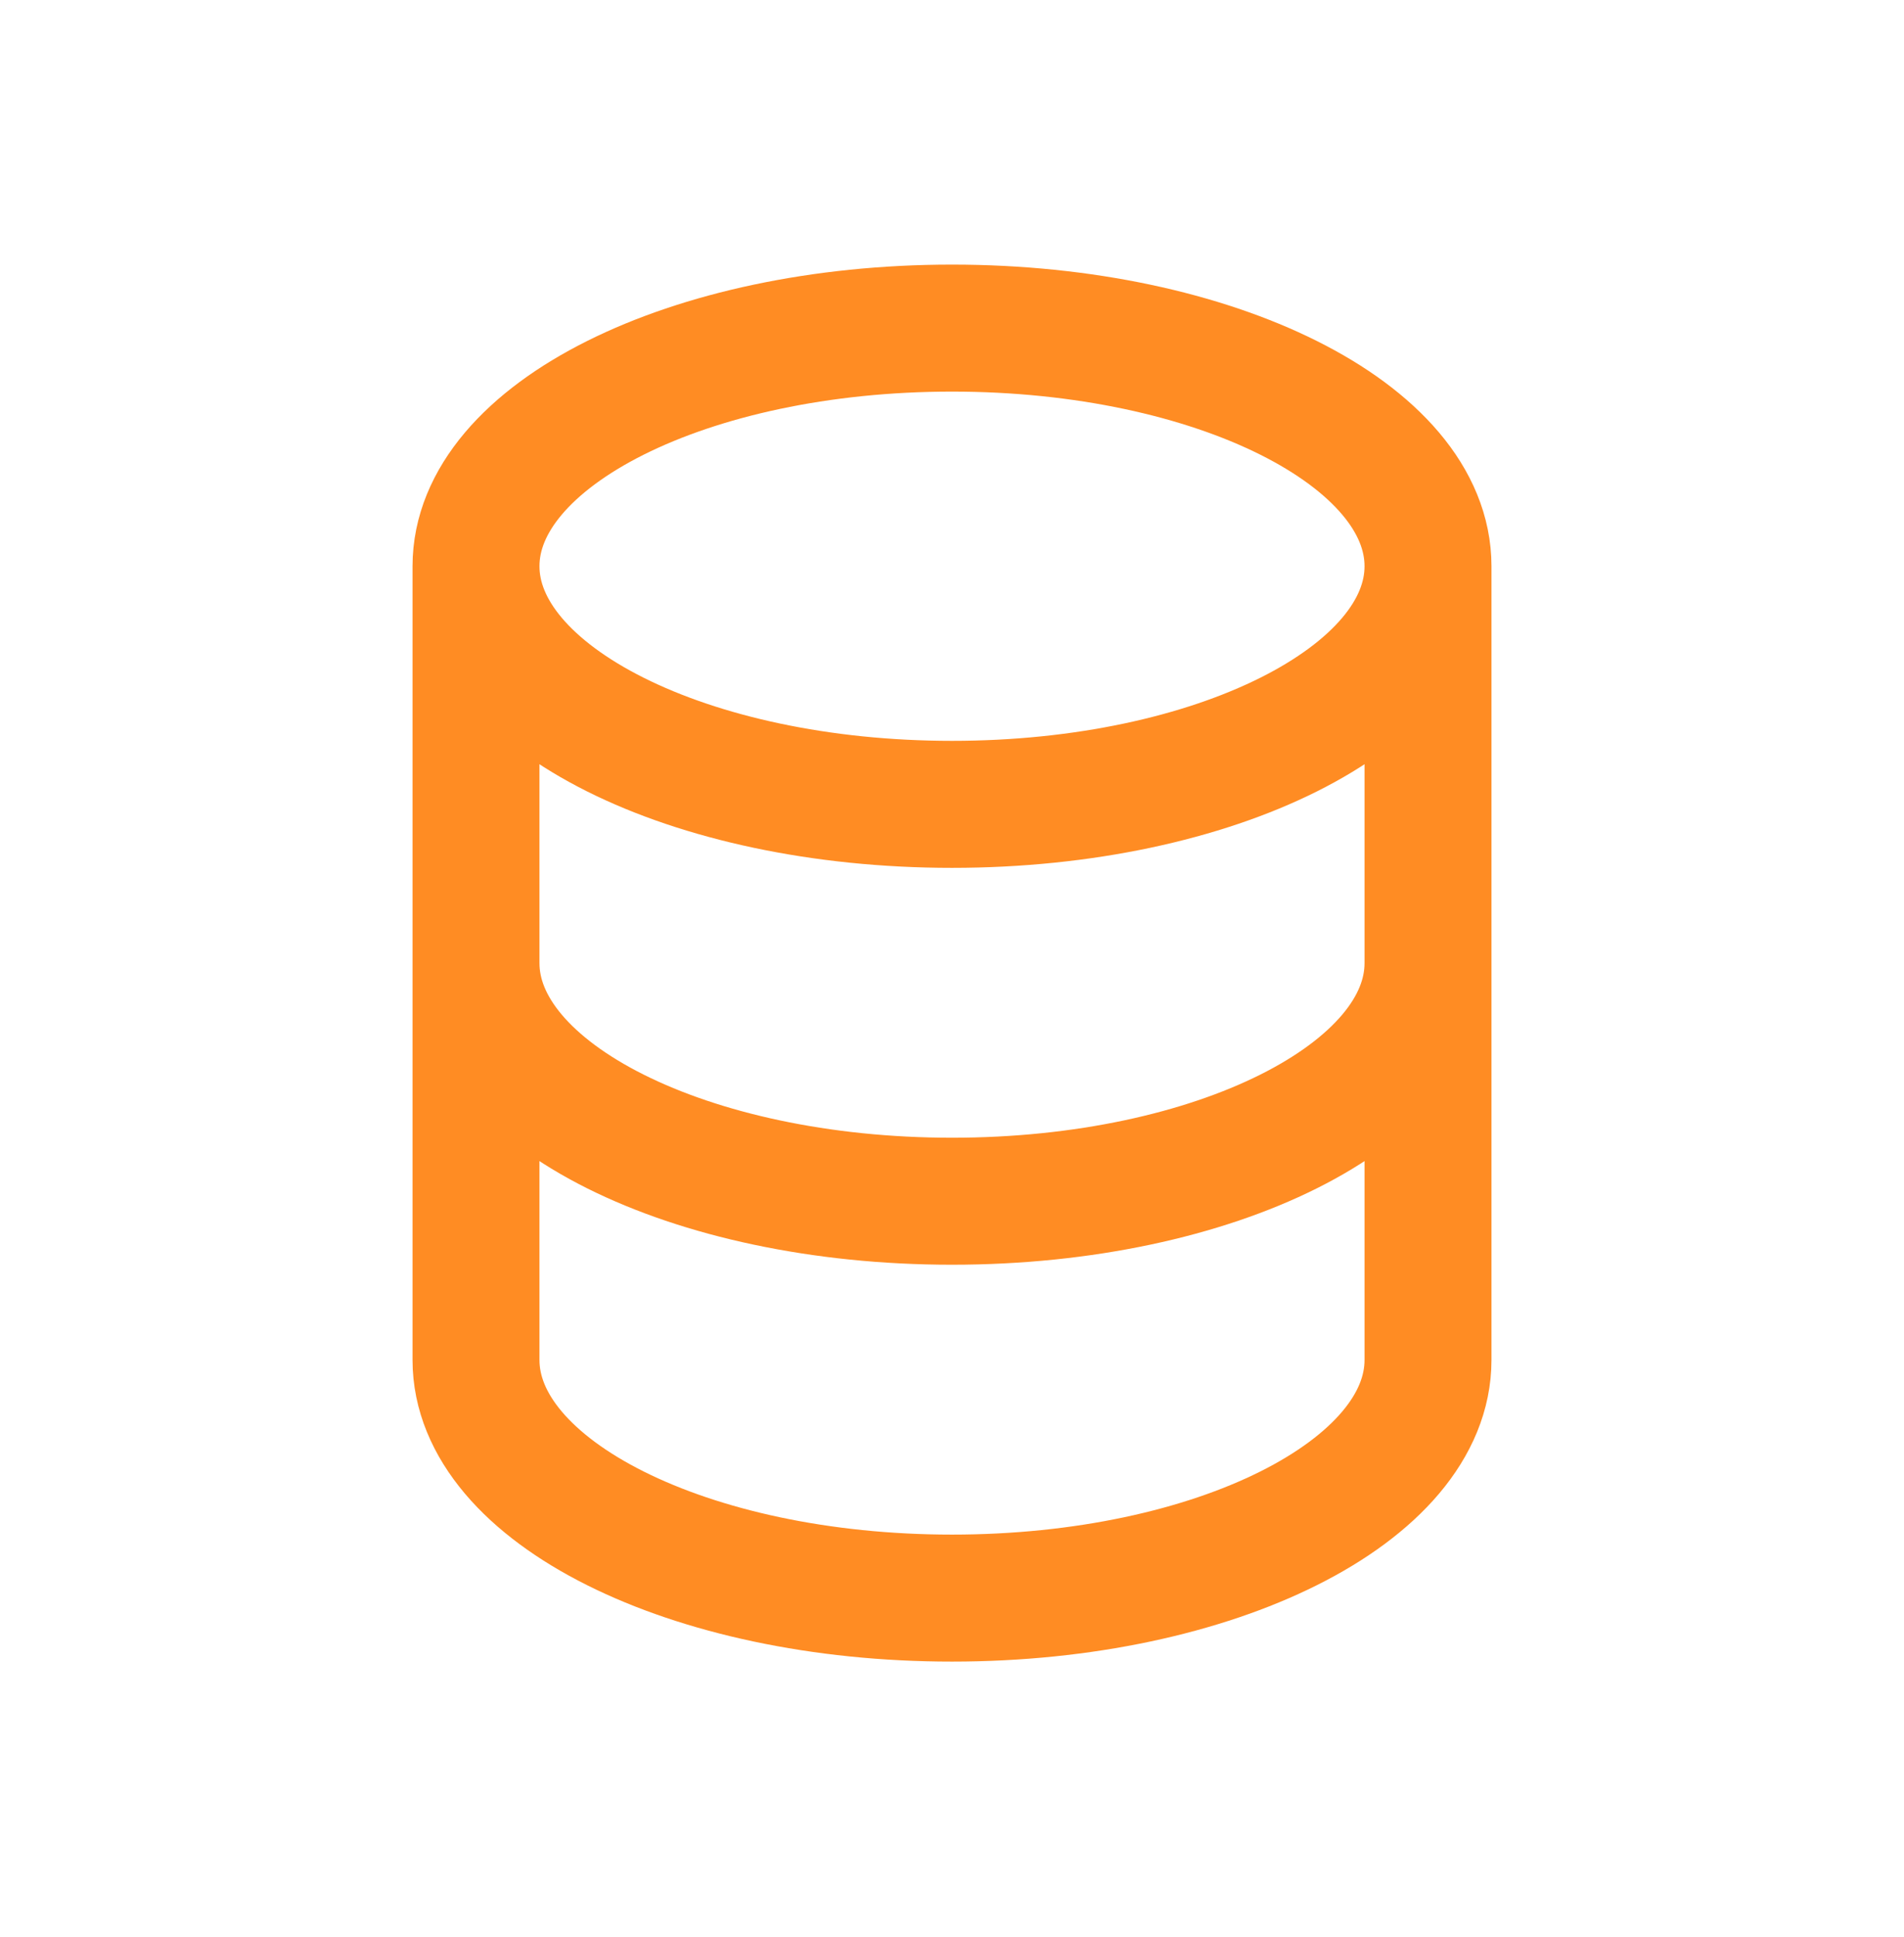
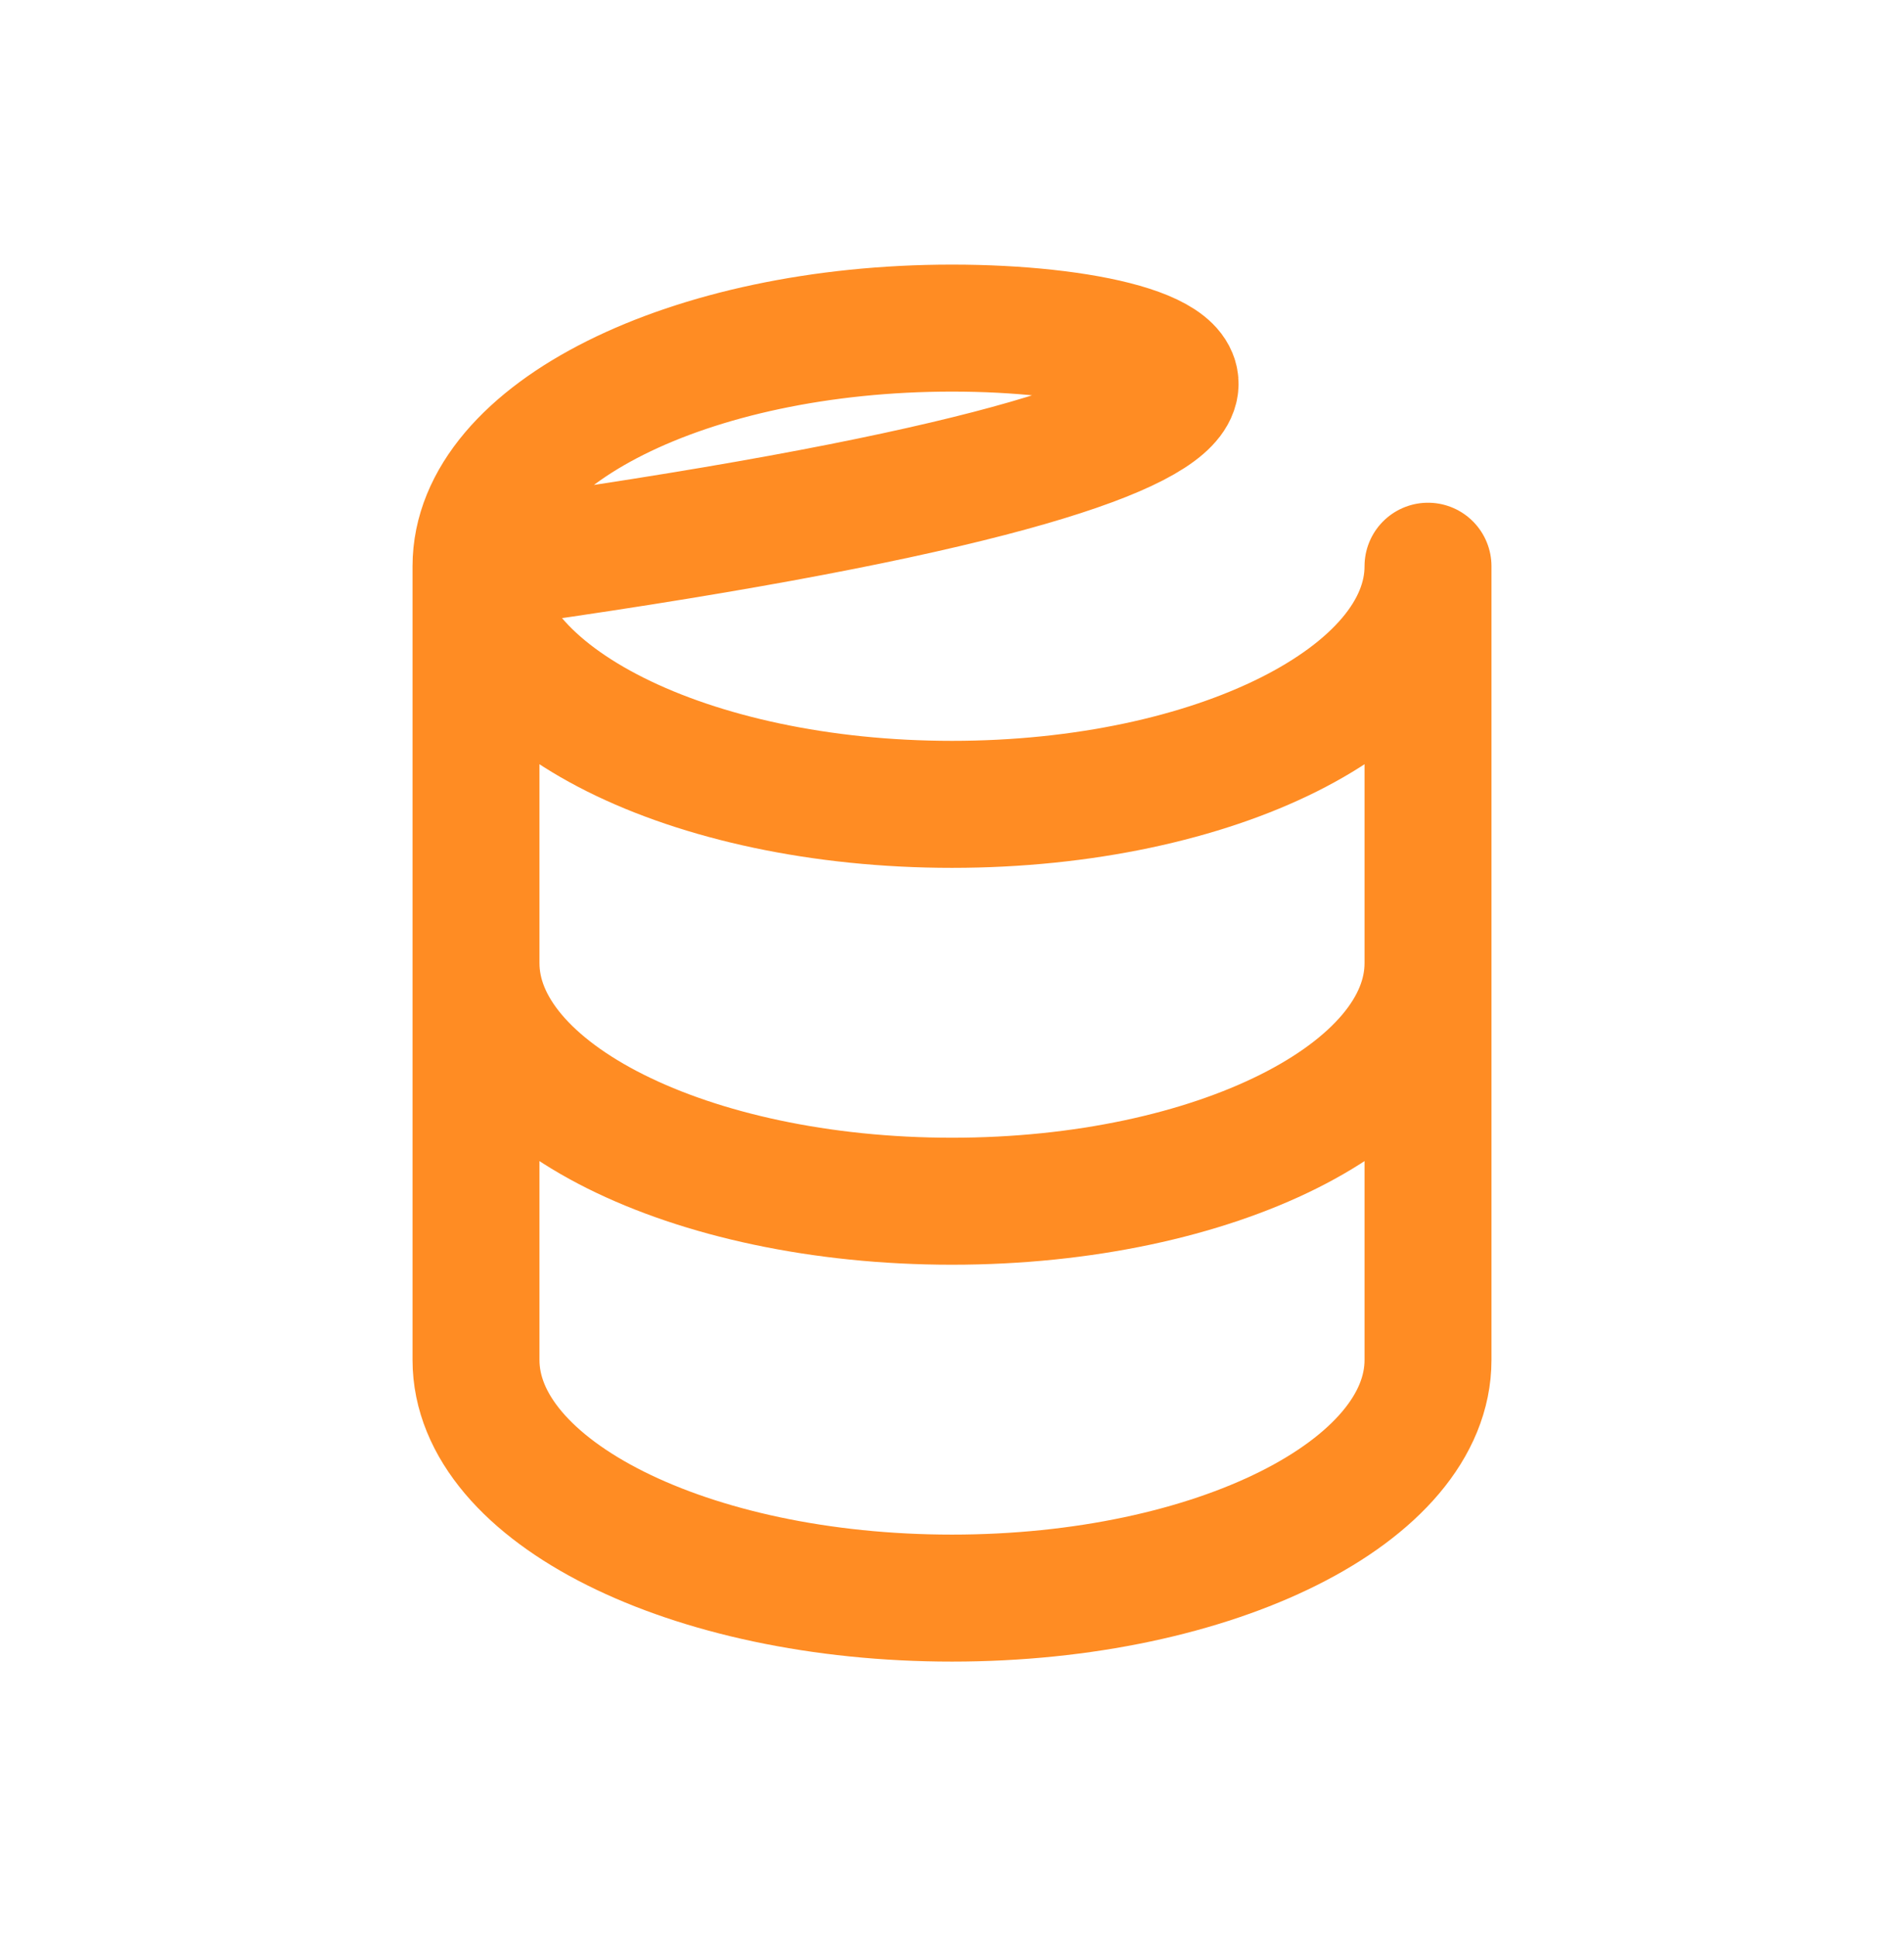
<svg xmlns="http://www.w3.org/2000/svg" width="60" height="61" viewBox="0 0 60 61" fill="none">
-   <path d="M45 30.334V42.834C45 46.976 38.284 50.334 30 50.334C21.716 50.334 15 46.976 15 42.834V30.334M45 30.334V17.834M45 30.334C45 34.476 38.284 37.834 30 37.834C21.716 37.834 15 34.476 15 30.334M15 30.334V17.834M45 17.834C45 13.691 38.284 10.334 30 10.334C21.716 10.334 15 13.691 15 17.834M45 17.834C45 21.976 38.284 25.334 30 25.334C21.716 25.334 15 21.976 15 17.834" stroke="#FF8C23" stroke-width="4" stroke-linecap="round" stroke-linejoin="round" />
+   <path d="M45 30.334V42.834C45 46.976 38.284 50.334 30 50.334C21.716 50.334 15 46.976 15 42.834V30.334M45 30.334V17.834M45 30.334C45 34.476 38.284 37.834 30 37.834C21.716 37.834 15 34.476 15 30.334M15 30.334V17.834C45 13.691 38.284 10.334 30 10.334C21.716 10.334 15 13.691 15 17.834M45 17.834C45 21.976 38.284 25.334 30 25.334C21.716 25.334 15 21.976 15 17.834" stroke="#FF8C23" stroke-width="4" stroke-linecap="round" stroke-linejoin="round" />
</svg>